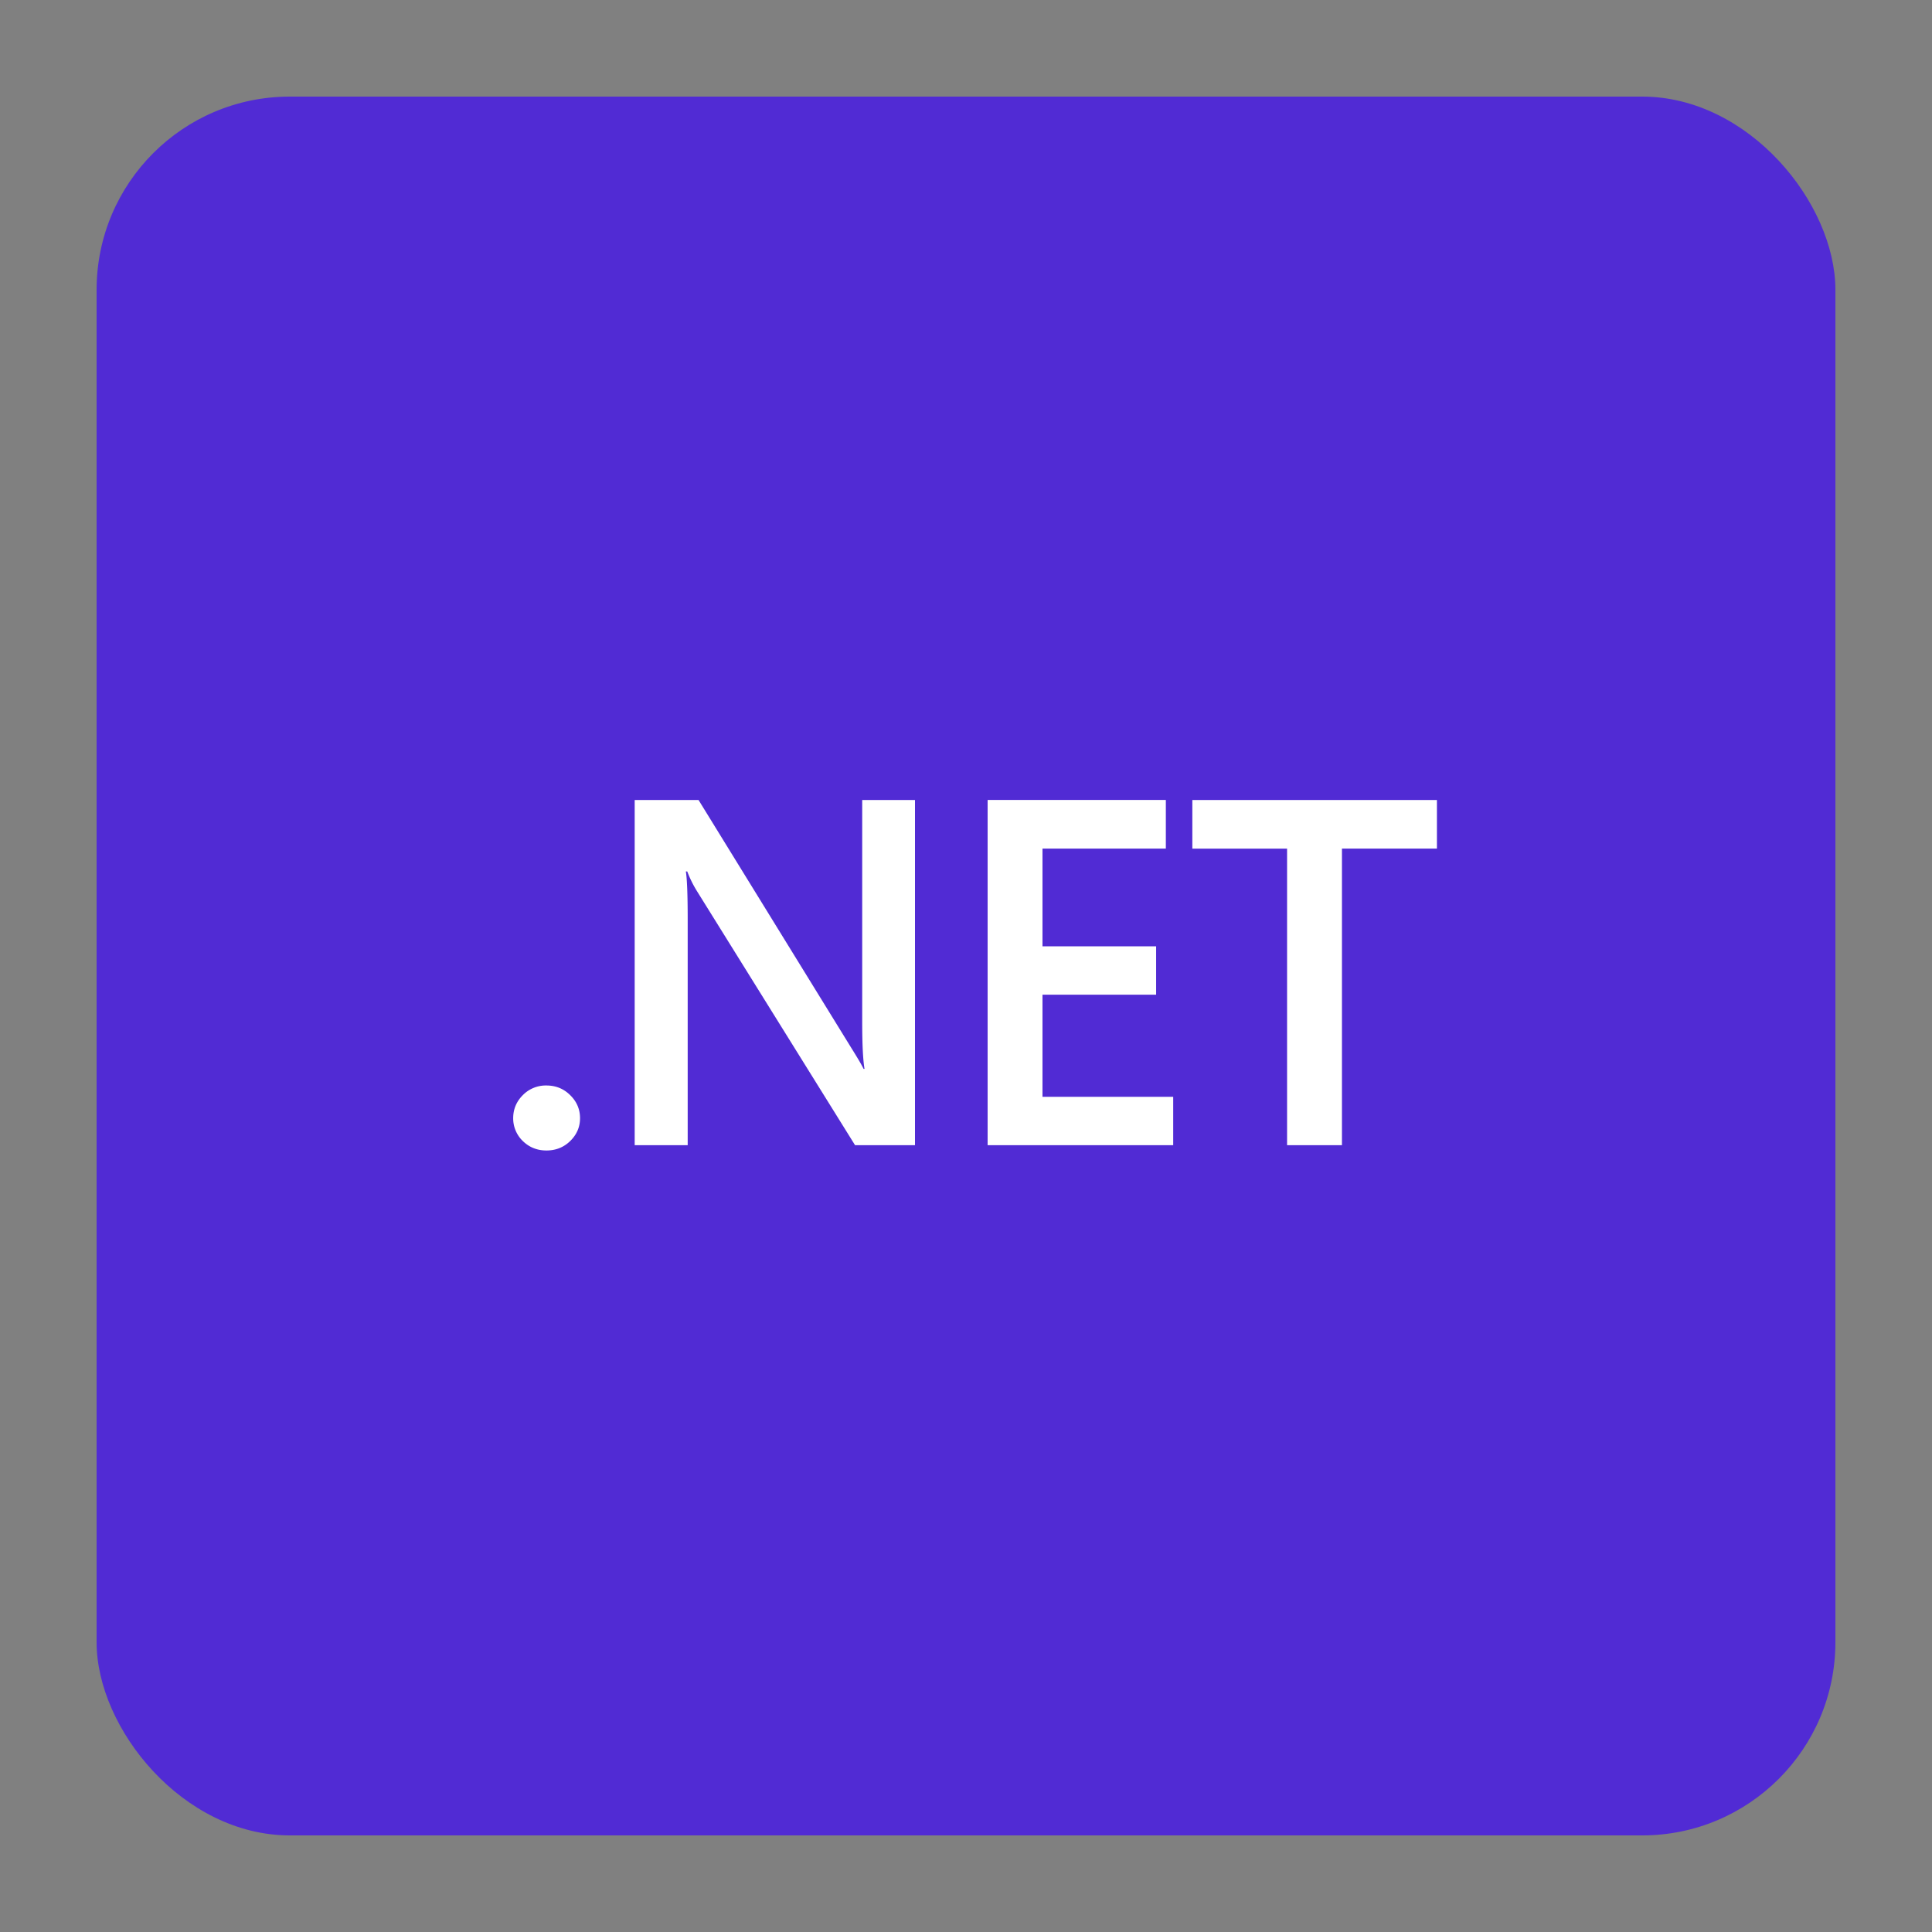
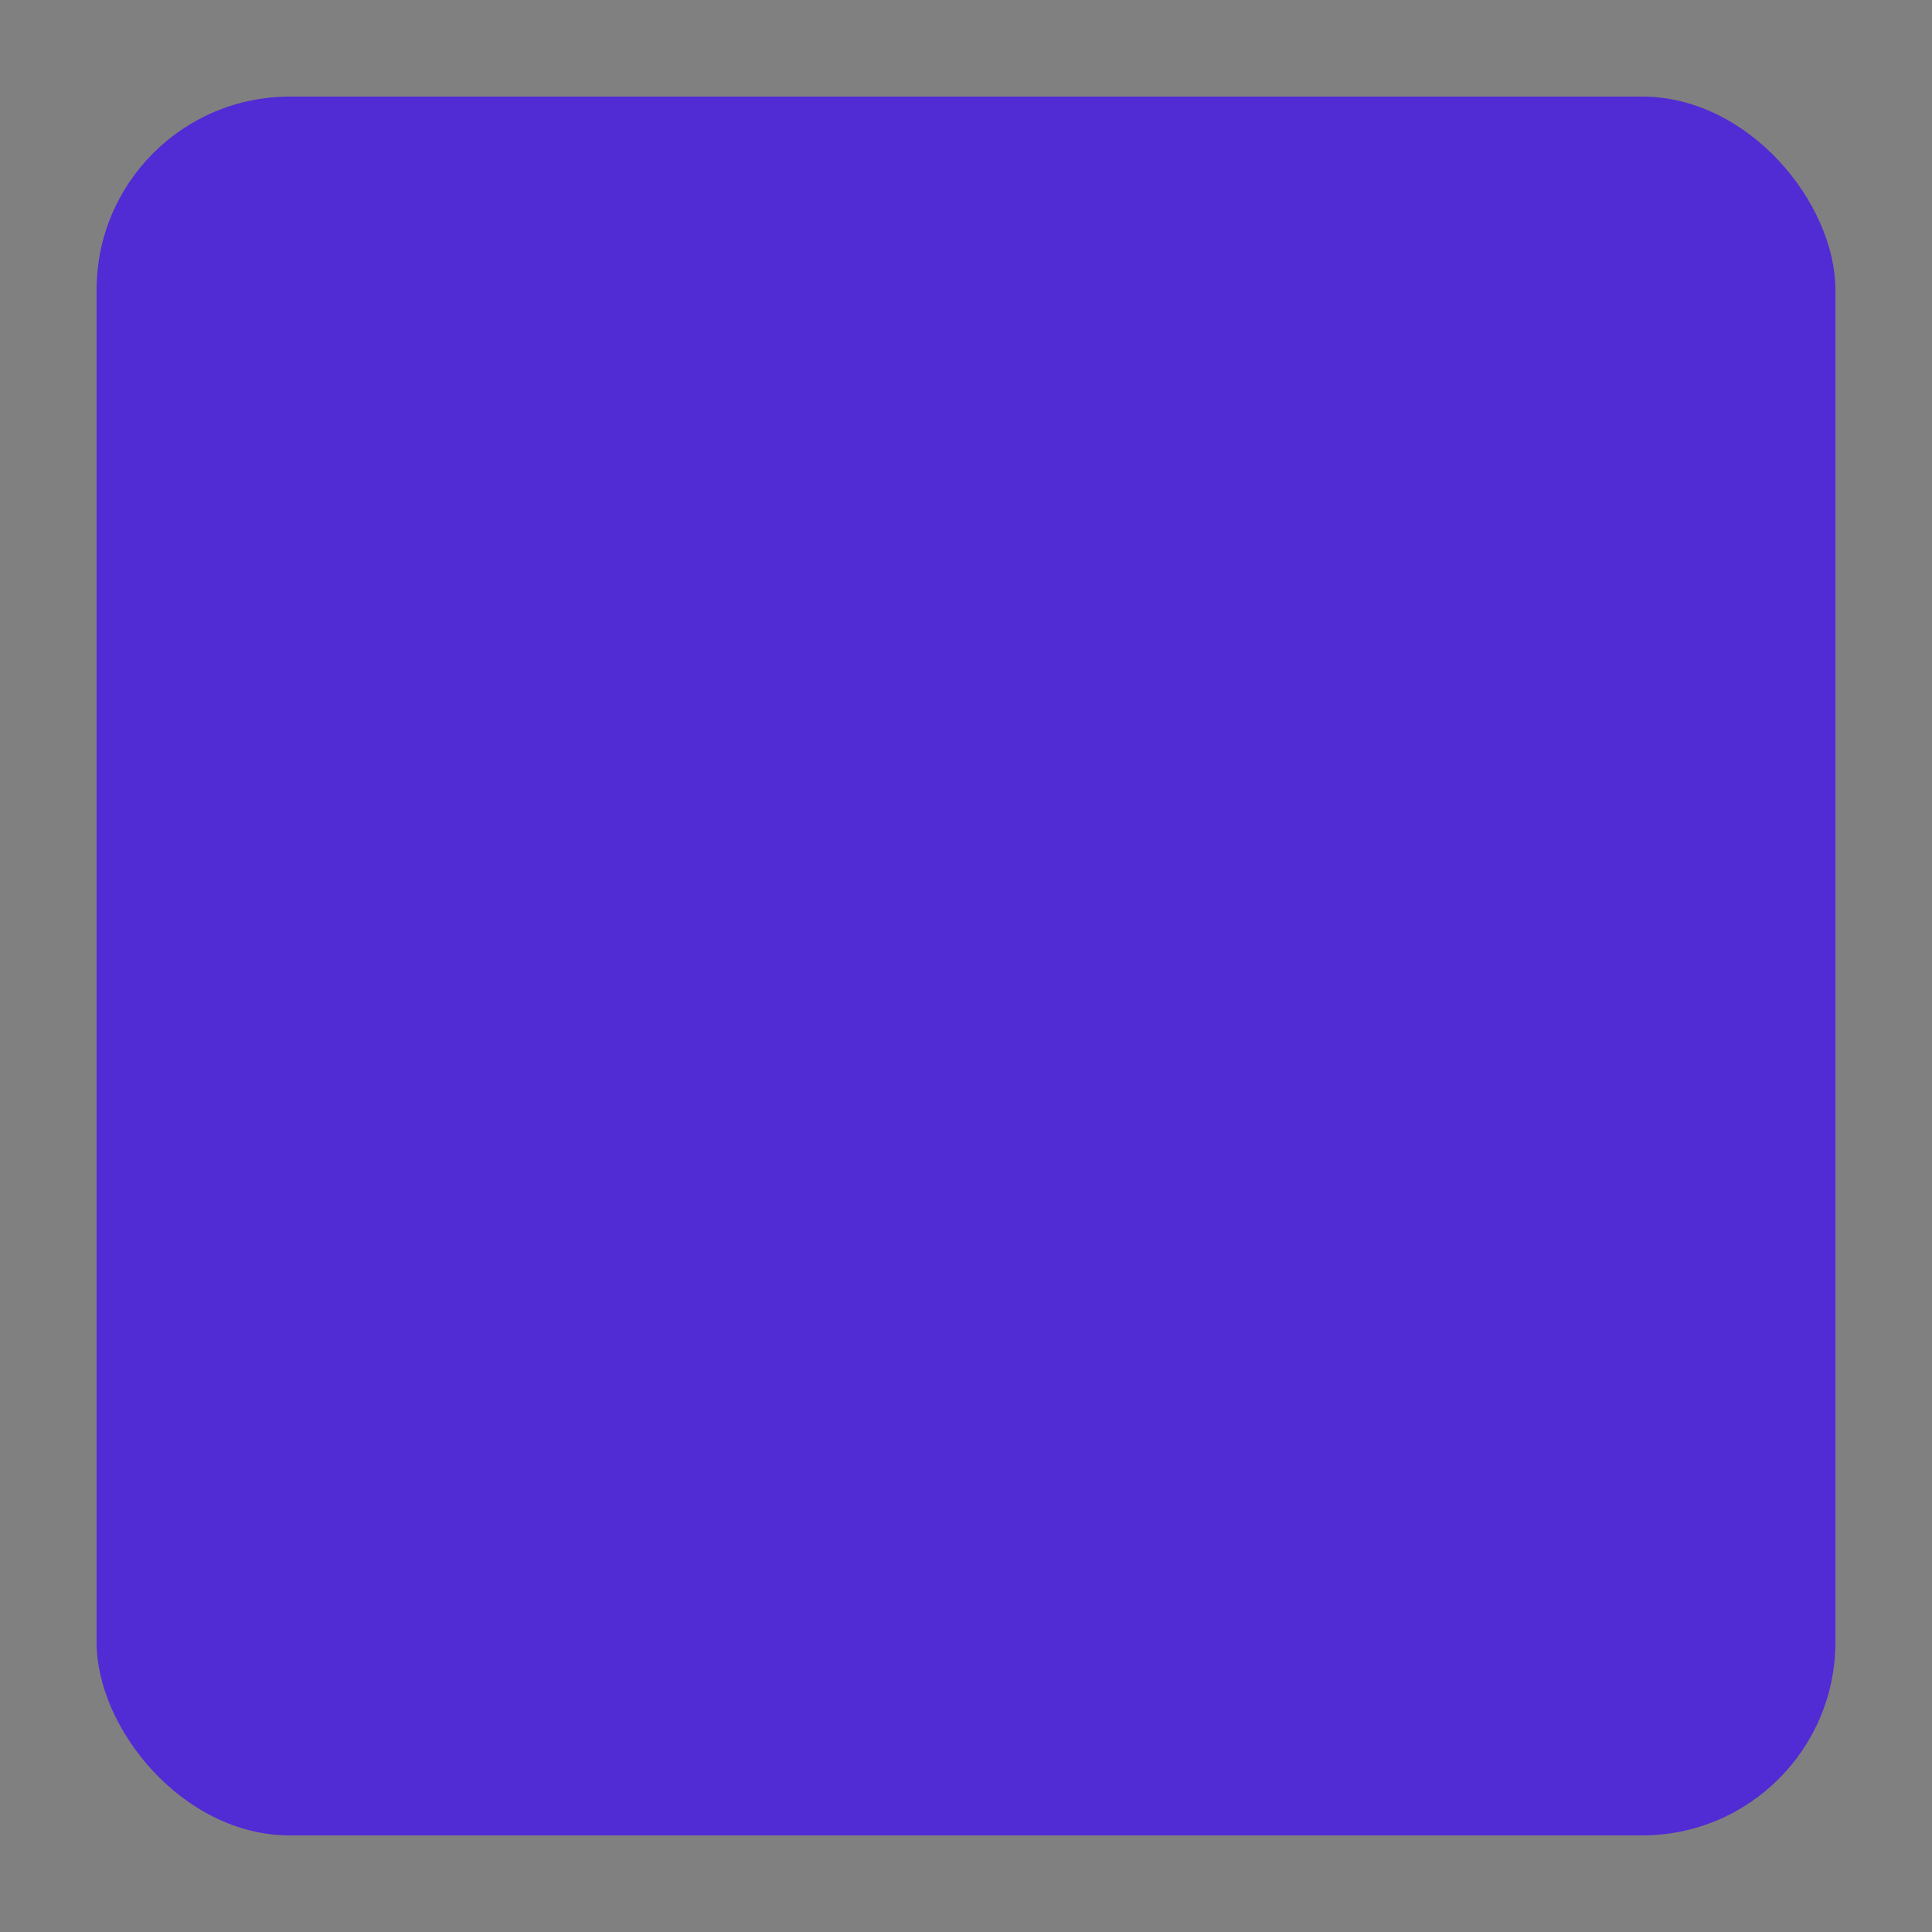
<svg xmlns="http://www.w3.org/2000/svg" fill="none" height="80" width="80">
  <rect width="100%" height="100%" fill="#808080" stroke="none" />
  <rect fill="#512BD4" height="72" rx="8" width="72" x="4" y="4" />
-   <path d="M22.625 47.639q-.573 0-.974-.389a1.3 1.3 0 0 1-.401-.947q0-.557.4-.957a1.33 1.33 0 0 1 .975-.398q.582 0 .983.398.41.399.41.957 0 .548-.41.947-.401.39-.983.389m15.263-.219h-2.482l-6.538-10.507a4.7 4.7 0 0 1-.41-.827H28.4q.075.458.076 1.963v9.37h-2.195V33.126h2.644l6.32 10.257q.4.639.515.878h.038q-.096-.569-.096-1.924v-9.211h2.186zm10.692 0h-7.685V33.125h7.38v2.014h-5.108v4.047h4.706v2.003h-4.706v4.227h5.413zM59.5 35.139h-3.933v12.28h-2.272V35.14h-3.923v-2.014H59.5z" fill="#fff" />
</svg>